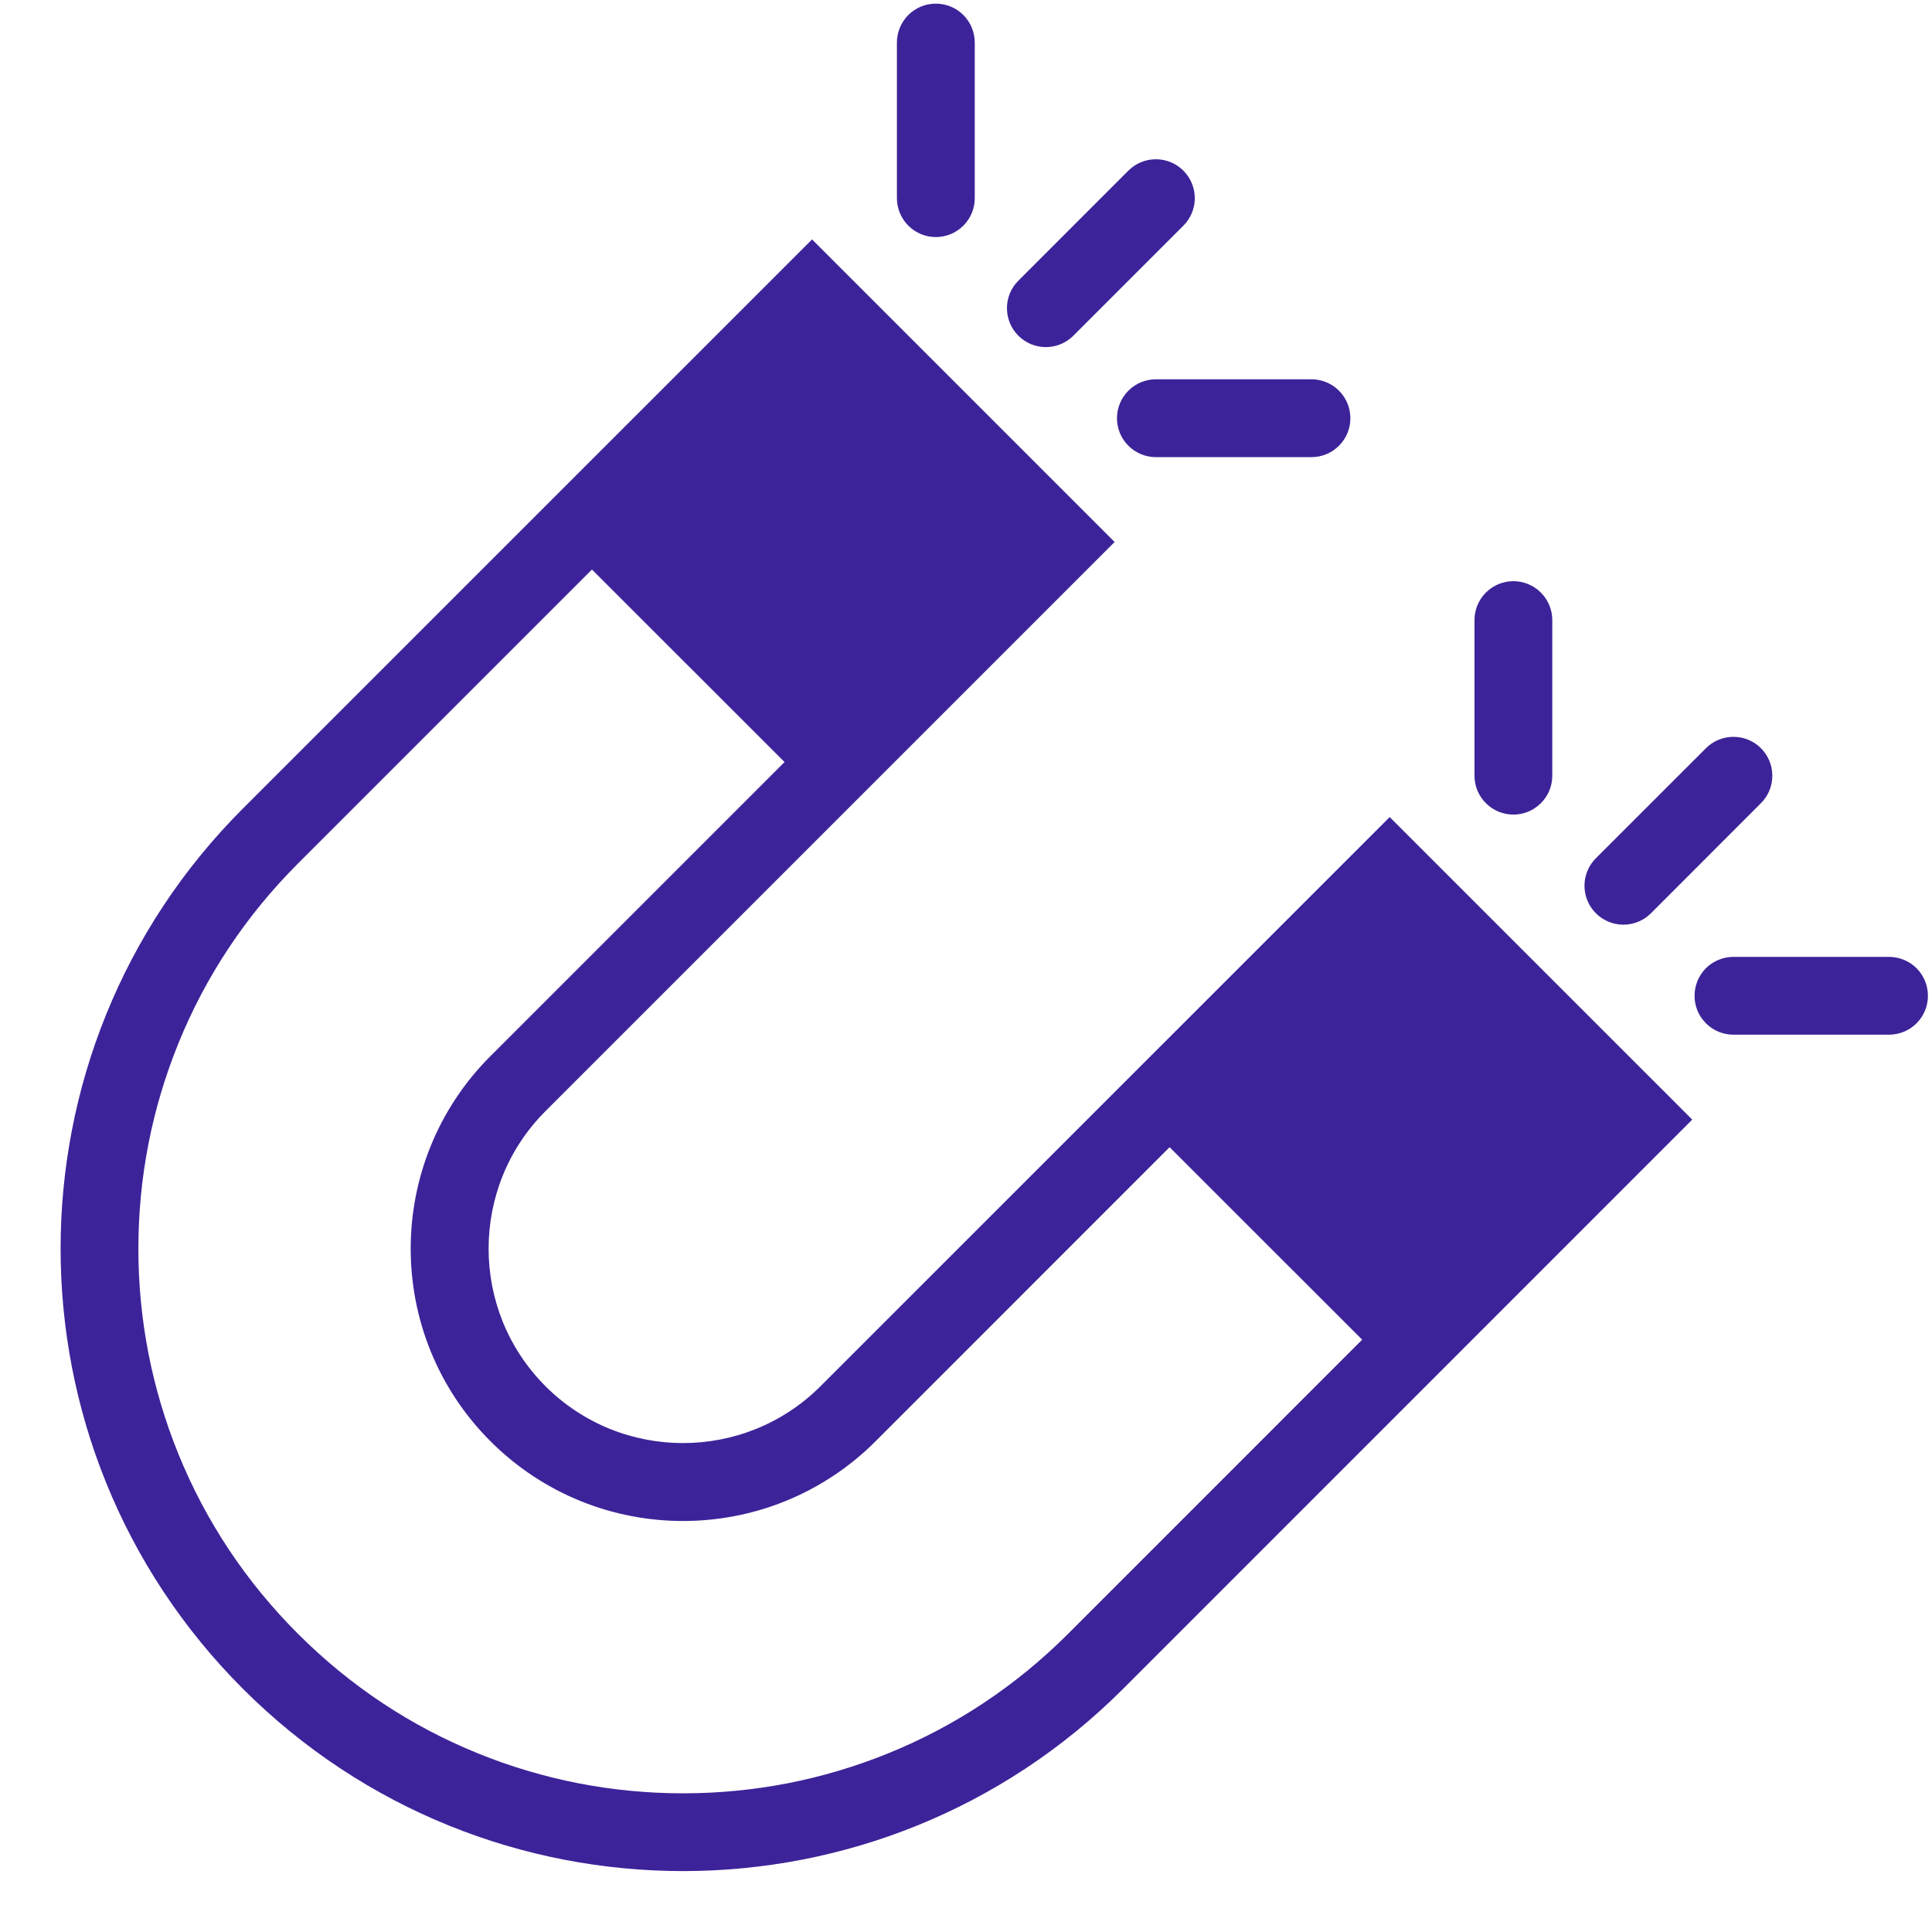
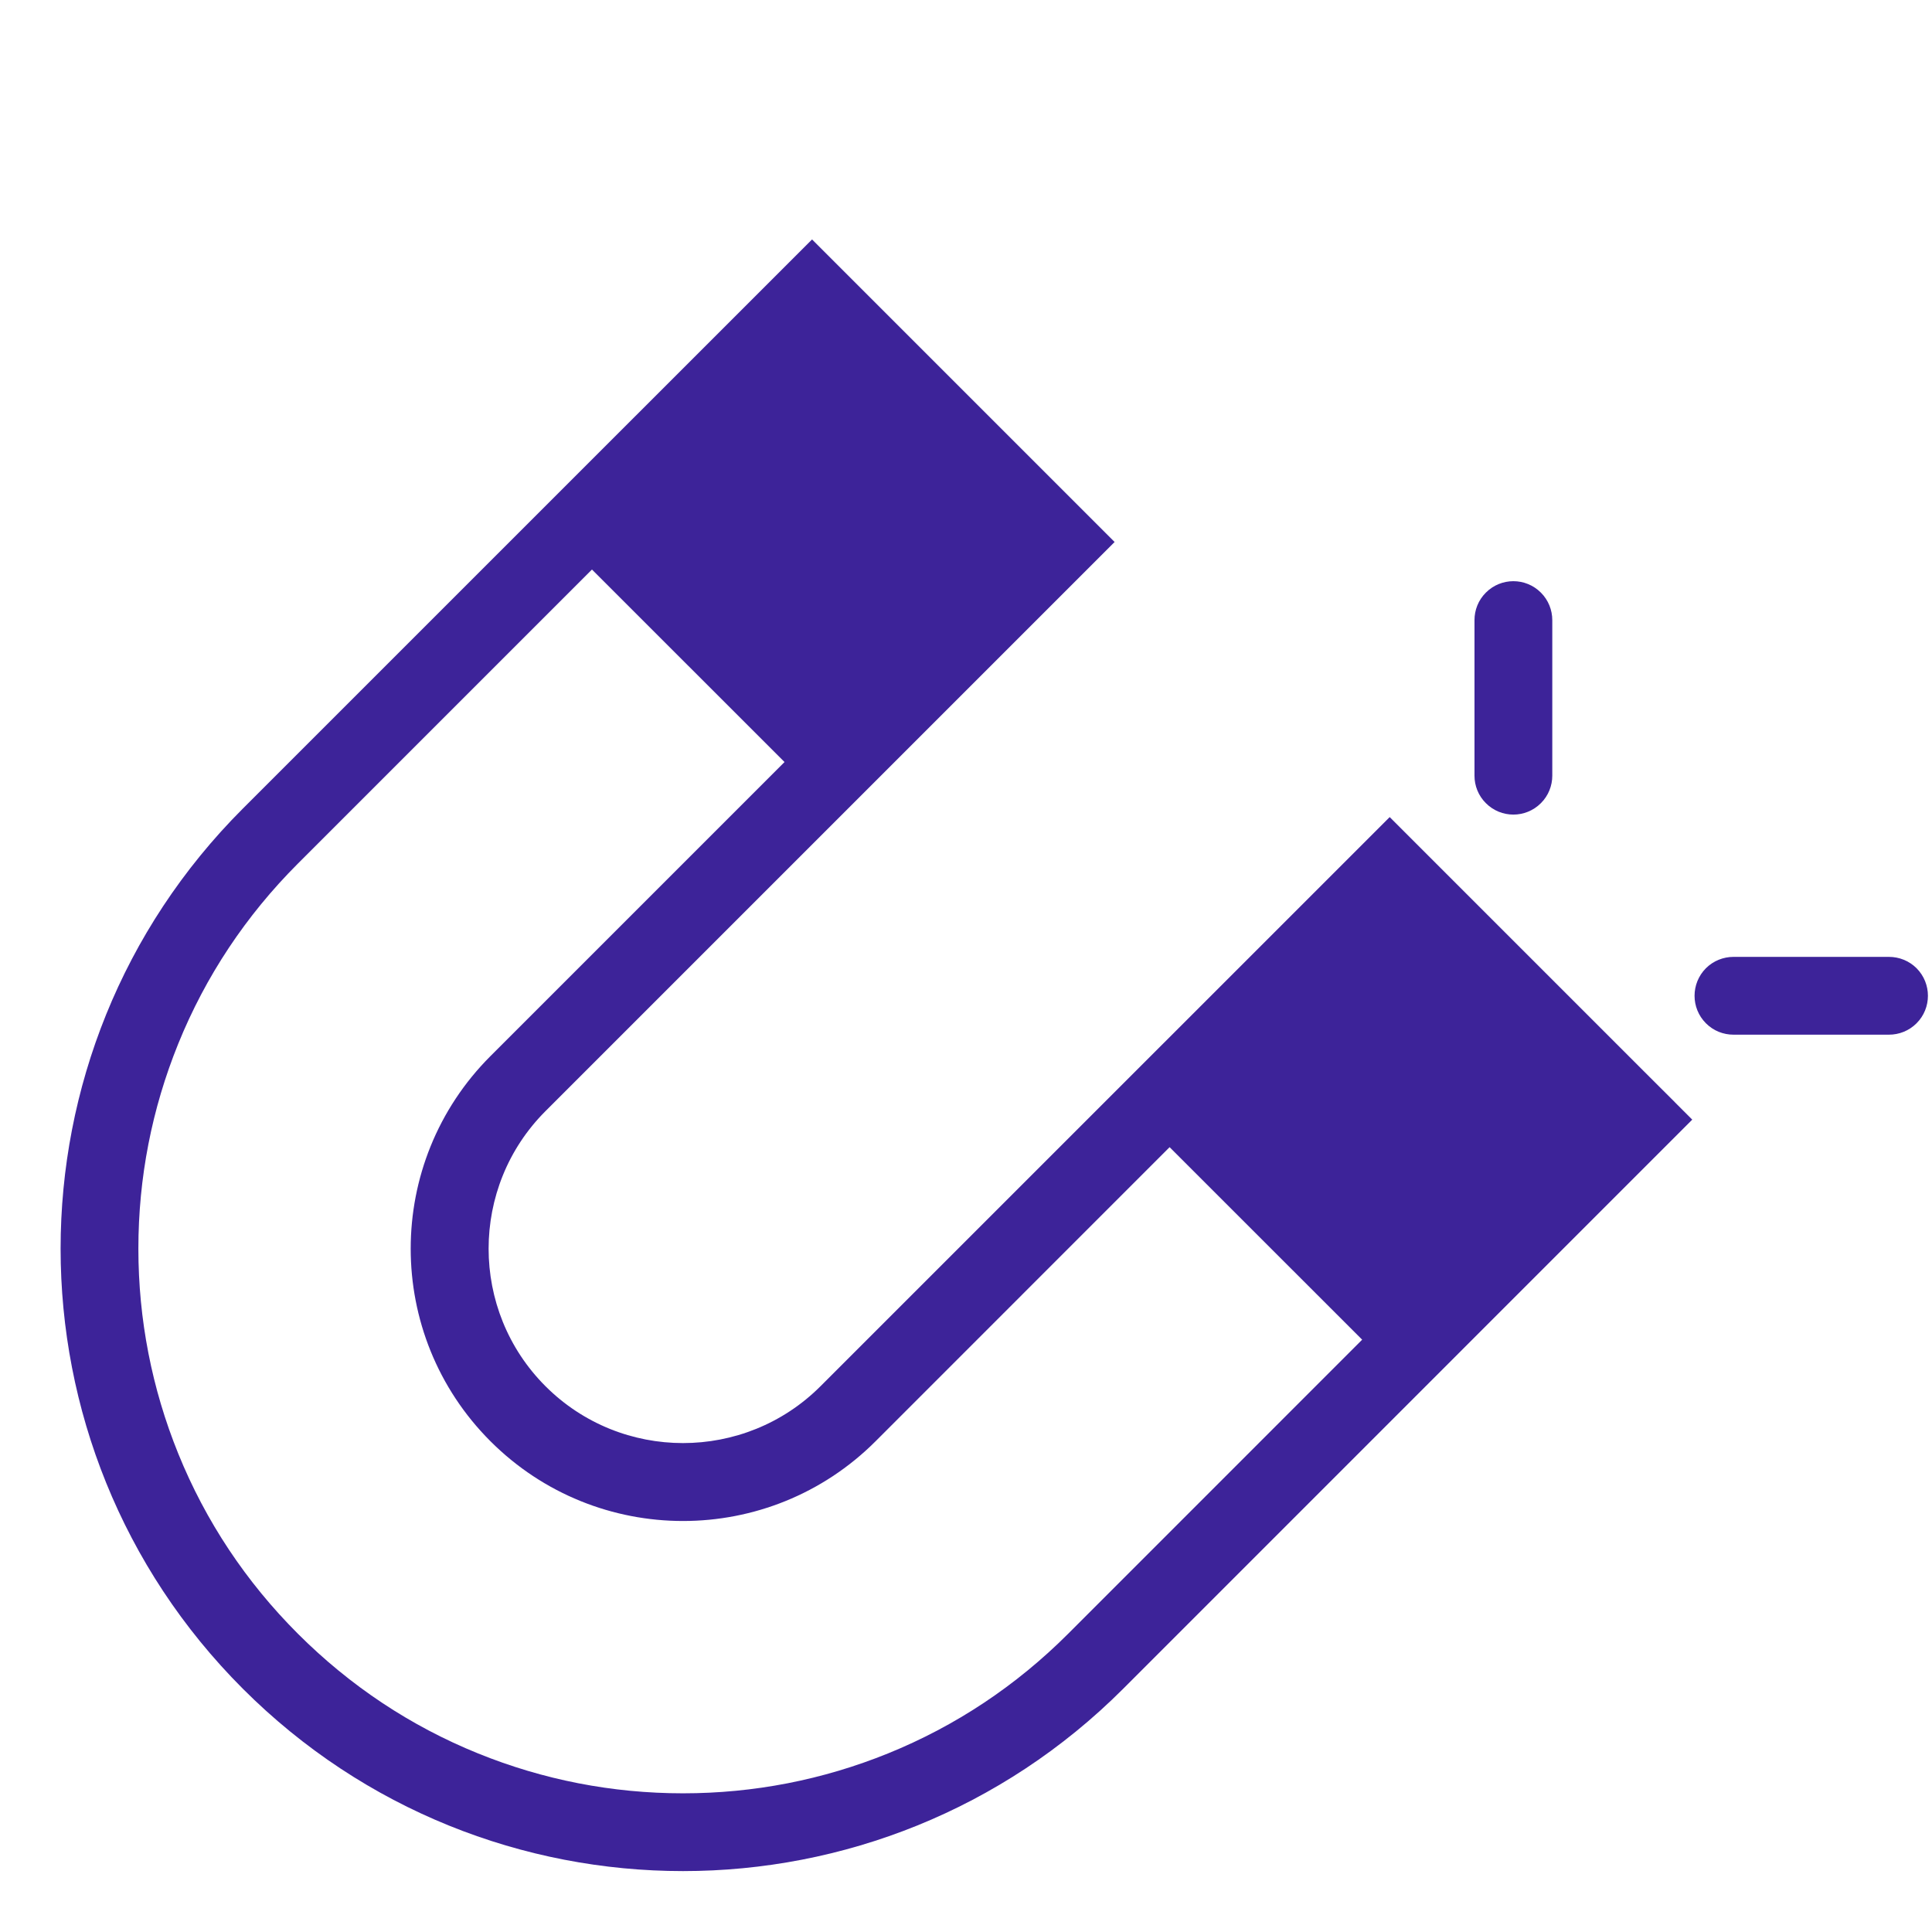
<svg xmlns="http://www.w3.org/2000/svg" fill="#000000" height="529.7" preserveAspectRatio="xMidYMid meet" version="1" viewBox="-16.6 -1.0 529.7 529.7" width="529.7" zoomAndPan="magnify">
  <g fill="#3d2399" id="change1_1">
-     <path d="M428.492,252.521c2.953,0,5.609-1.203,7.547-3.125l30.156-30.187c1.938-1.922,3.125-4.594,3.125-7.531 c0-5.891-4.766-10.656-10.656-10.656c-2.953,0-5.625,1.188-7.547,3.125l-30.172,30.156c-1.922,1.938-3.125,4.594-3.125,7.531 C417.82,247.74,422.602,252.521,428.492,252.521z" fill="inherit" />
    <path d="M508.867,264.459c-2.078-2.062-4.812-3.109-7.547-3.109h-42.656c-2.734,0-5.469,1.047-7.547,3.109 c-4.156,4.188-4.156,10.938,0,15.094c2.078,2.094,4.812,3.125,7.547,3.125h42.641c2.734,0,5.469-1.031,7.562-3.125 C513.023,275.396,513.023,268.646,508.867,264.459z" fill="inherit" />
    <path d="M405.867,219.209c2.078-2.062,3.125-4.812,3.125-7.531v-42.656c0-2.734-1.047-5.469-3.125-7.547 c-4.172-4.172-10.922-4.172-15.078,0c-2.094,2.078-3.125,4.812-3.125,7.547v42.656c0,2.719,1.031,5.453,3.125,7.531 C394.945,223.381,401.695,223.381,405.867,219.209z" fill="inherit" />
-     <path d="M270.15,94.164c2.937,0,5.608-1.203,7.53-3.125l30.172-30.172c1.922-1.922,3.125-4.594,3.125-7.531 c0-5.891-4.781-10.672-10.672-10.672c-2.938,0-5.609,1.203-7.547,3.125L262.604,75.96c-1.938,1.922-3.125,4.594-3.125,7.531 C259.479,89.398,264.26,94.164,270.15,94.164z" fill="inherit" />
-     <path d="M292.774,106.117c-4.172,4.172-4.172,10.938,0,15.093c2.078,2.078,4.812,3.125,7.547,3.125h42.64 c2.734,0,5.469-1.047,7.547-3.125c4.172-4.156,4.172-10.921,0-15.093c-2.078-2.078-4.812-3.125-7.531-3.125h-42.655 C297.587,102.992,294.853,104.039,292.774,106.117z" fill="inherit" />
-     <path d="M247.526,60.867c2.078-2.078,3.125-4.812,3.125-7.531V10.68c0-2.75-1.047-5.469-3.125-7.562 c-4.172-4.156-10.922-4.156-15.094,0c-2.078,2.094-3.125,4.828-3.125,7.562V53.32c0,2.734,1.047,5.468,3.125,7.546 C236.604,65.039,243.354,65.039,247.526,60.867z" fill="inherit" />
    <path d="M442.633,301.24v-0.016l-8.594-8.578l-1.75-1.75l-63.875-63.875l0,0l-4-4L208.37,379.053 c-20.797,20.797-54.625,20.797-75.422,0c-20.781-20.781-20.781-54.625,0-75.406l80.625-80.625l0,0l15.094-15.094l0,0l60.327-60.328 l-2.531-2.531l0,0L212.26,70.867l0,0l-6.219-6.219L49.996,220.678l0,0c-66.64,66.64-66.64,174.687,0,241.342 c66.64,66.64,174.702,66.64,241.341,0l156.03-156.046L442.633,301.24z M276.259,446.927 c-14.265,14.266-30.889,25.312-49.389,32.812c-17.891,7.25-36.797,10.938-56.203,10.938s-38.312-3.688-56.203-10.938 c-18.516-7.5-35.124-18.547-49.39-32.812c-14.25-14.249-25.297-30.874-32.797-49.374c-7.25-17.891-10.938-36.812-10.938-56.203 c0-19.406,3.688-38.312,10.938-56.203c7.5-18.5,18.547-35.125,32.797-49.375l80.624-80.625l52.797,52.781l-80.625,80.625 c-29.156,29.156-29.156,76.438,0,105.594s76.438,29.156,105.594,0l80.608-80.625l52.796,52.781L276.259,446.927z" fill="inherit" />
  </g>
</svg>